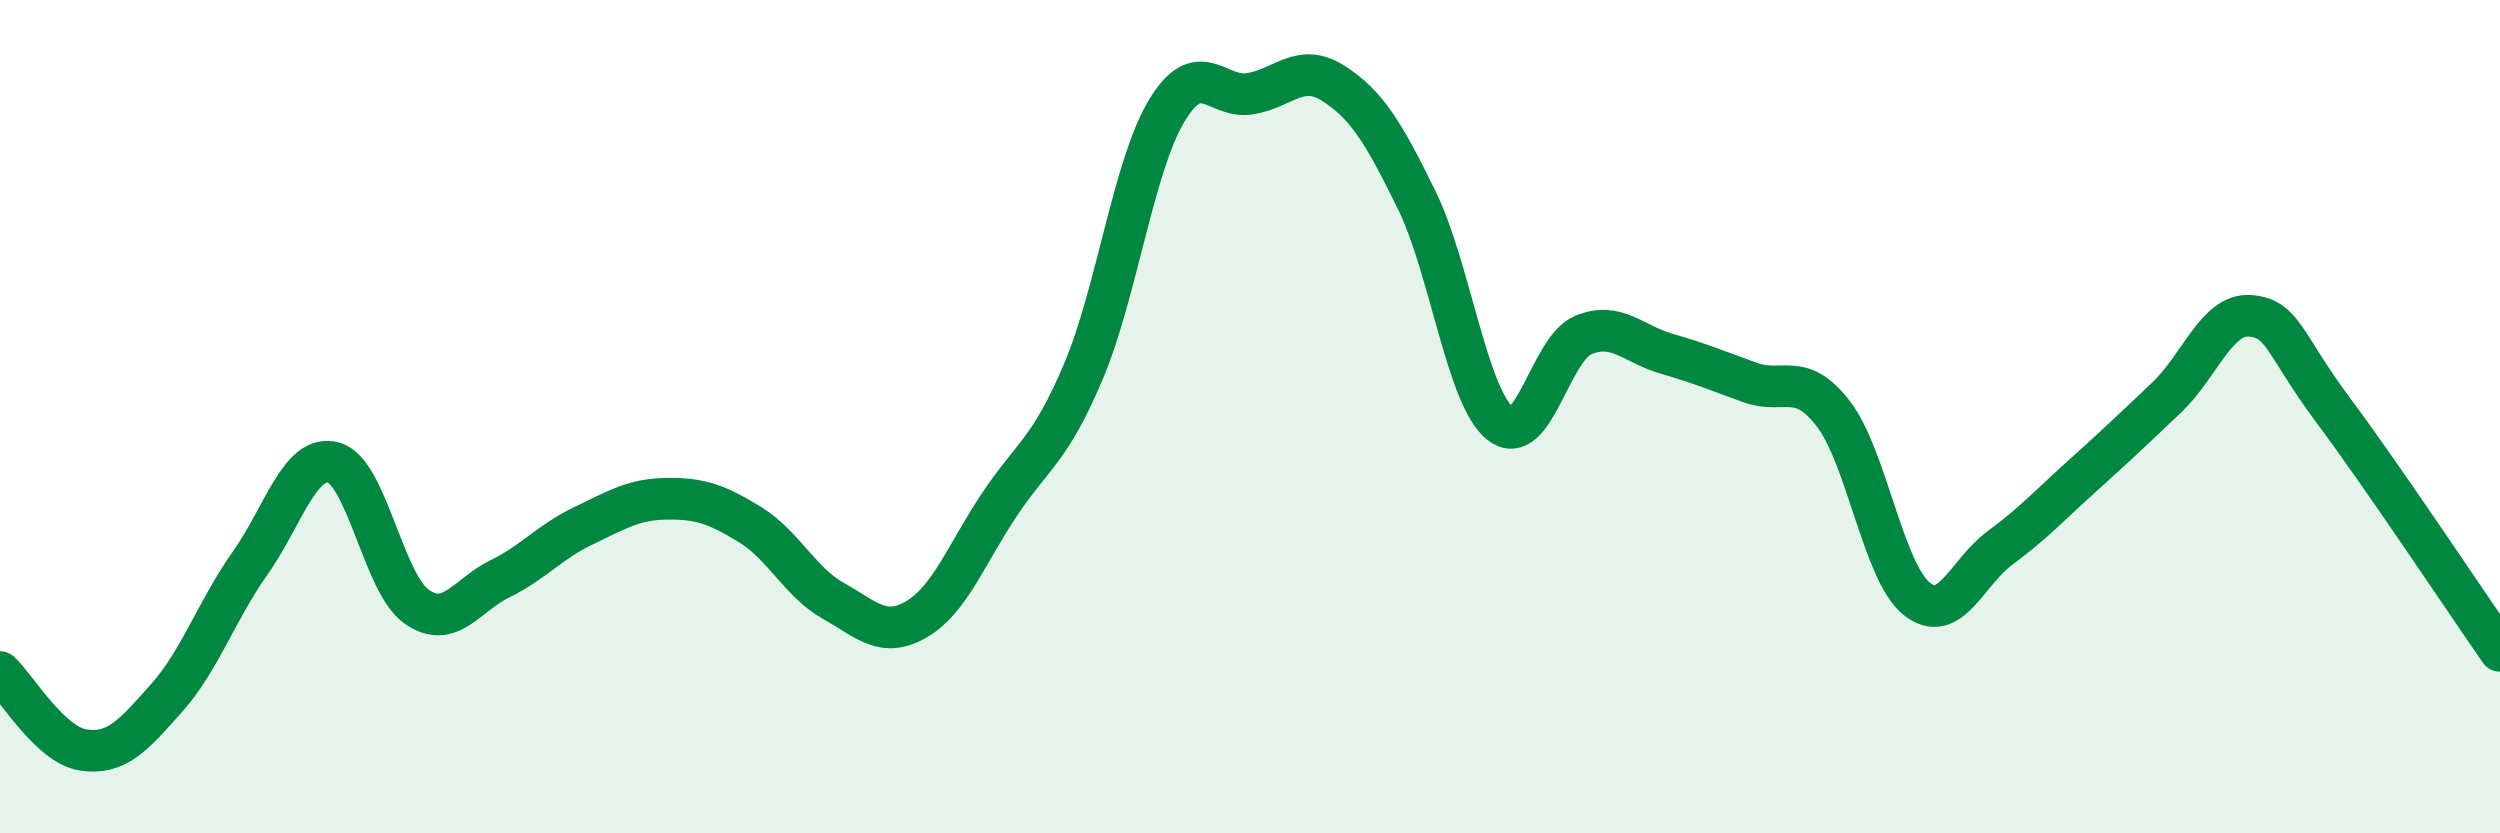
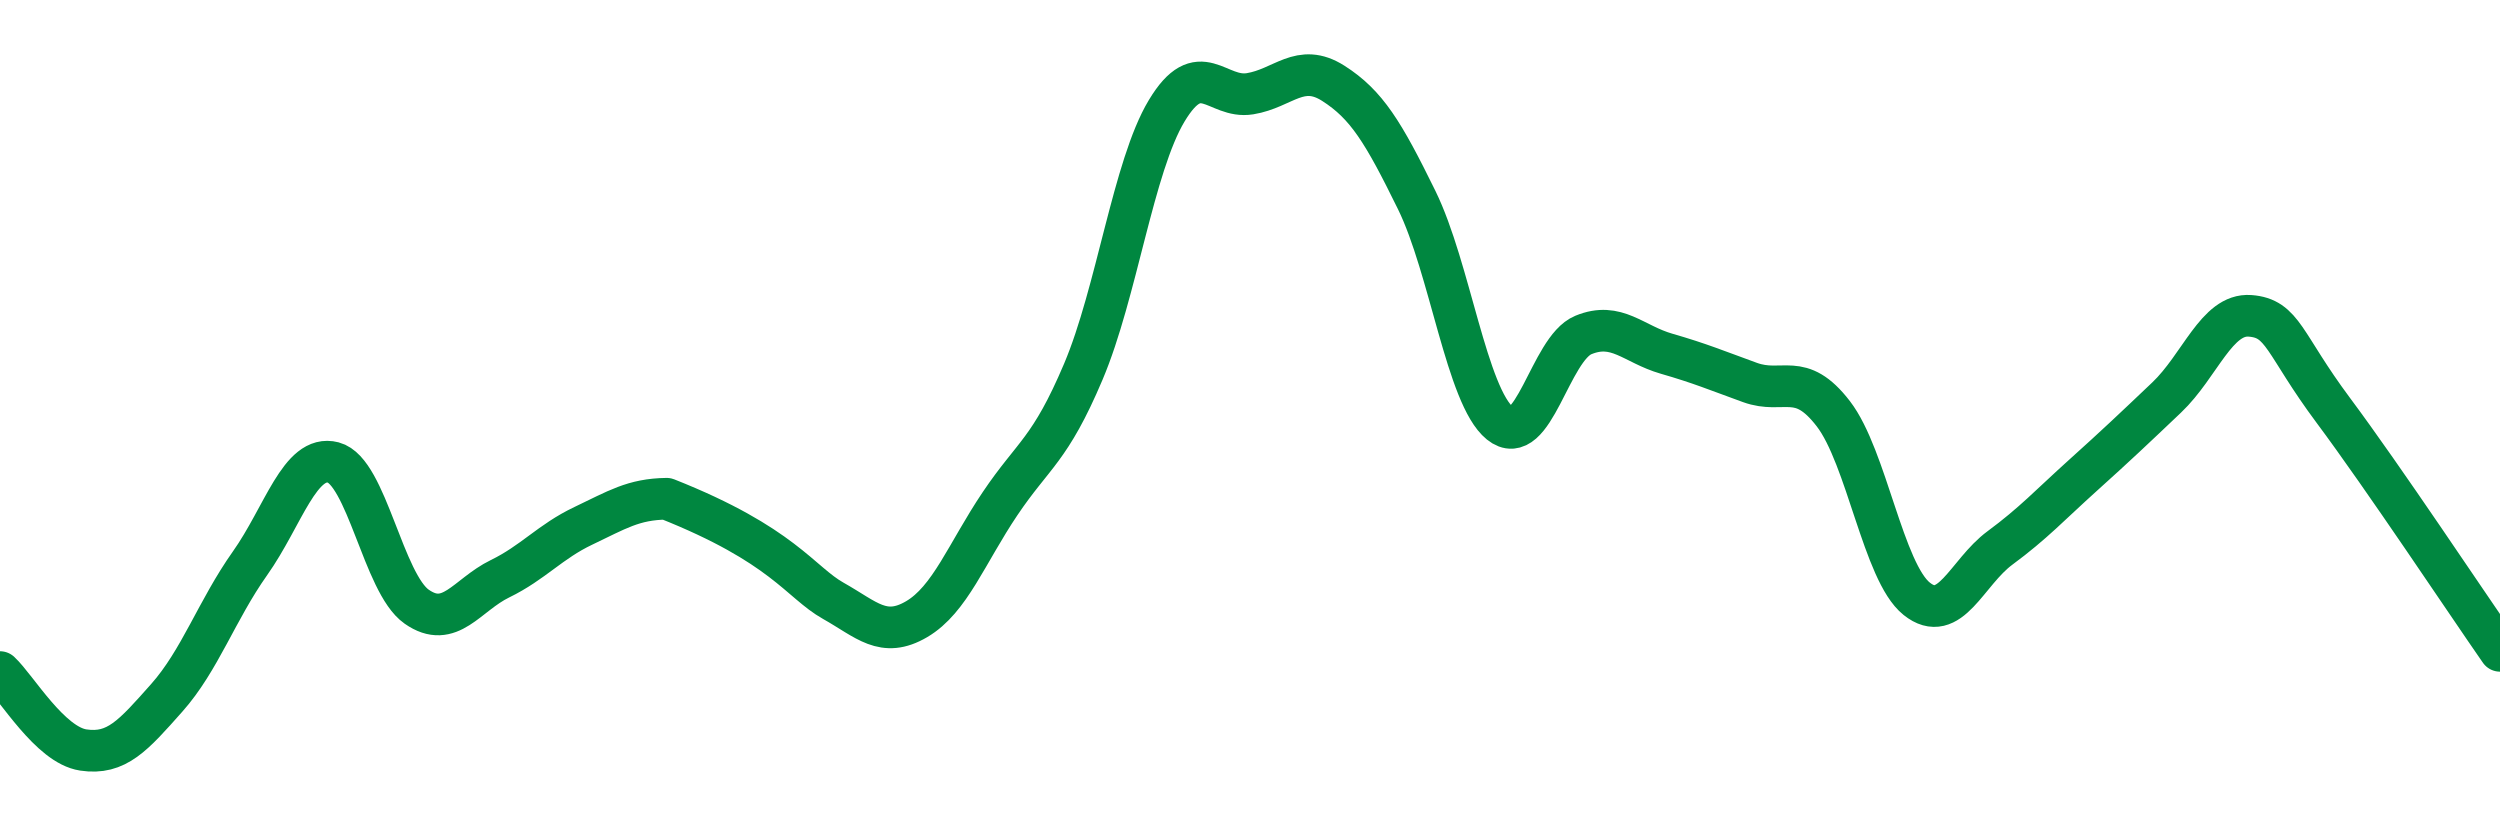
<svg xmlns="http://www.w3.org/2000/svg" width="60" height="20" viewBox="0 0 60 20">
-   <path d="M 0,16.13 C 0.4,16.5 1.2,17.88 2,18 C 2.8,18.12 3.2,17.65 4,16.75 C 4.8,15.85 5.2,14.65 6,13.52 C 6.8,12.39 7.2,10.89 8,11.1 C 8.8,11.31 9.2,14 10,14.56 C 10.8,15.12 11.2,14.28 12,13.89 C 12.8,13.5 13.2,13 14,12.62 C 14.8,12.24 15.2,11.98 16,11.97 C 16.8,11.96 17.2,12.1 18,12.59 C 18.8,13.08 19.2,13.97 20,14.42 C 20.8,14.87 21.2,15.33 22,14.86 C 22.8,14.39 23.2,13.28 24,12.09 C 24.8,10.9 25.2,10.81 26,8.92 C 26.8,7.03 27.2,3.99 28,2.66 C 28.8,1.33 29.2,2.38 30,2.25 C 30.8,2.12 31.2,1.49 32,2 C 32.8,2.51 33.2,3.17 34,4.8 C 34.8,6.43 35.2,9.51 36,10.16 C 36.8,10.81 37.2,8.37 38,8.04 C 38.8,7.71 39.2,8.26 40,8.49 C 40.8,8.72 41.2,8.89 42,9.18 C 42.8,9.47 43.2,8.89 44,9.93 C 44.8,10.97 45.2,13.73 46,14.37 C 46.8,15.01 47.2,13.74 48,13.15 C 48.8,12.56 49.2,12.12 50,11.4 C 50.8,10.68 51.2,10.3 52,9.54 C 52.8,8.78 53.2,7.52 54,7.58 C 54.8,7.64 54.8,8.24 56,9.85 C 57.2,11.46 59.2,14.47 60,15.62L60 20L0 20Z" fill="#008740" opacity="0.1" stroke-linecap="round" stroke-linejoin="round" />
-   <path d="M 0,16.13 C 0.4,16.5 1.2,17.88 2,18 C 2.8,18.12 3.2,17.65 4,16.75 C 4.8,15.85 5.2,14.65 6,13.52 C 6.8,12.39 7.2,10.89 8,11.1 C 8.8,11.31 9.2,14 10,14.56 C 10.8,15.12 11.2,14.28 12,13.89 C 12.8,13.5 13.2,13 14,12.62 C 14.8,12.24 15.2,11.98 16,11.97 C 16.8,11.96 17.2,12.1 18,12.59 C 18.8,13.08 19.2,13.97 20,14.42 C 20.8,14.87 21.2,15.33 22,14.86 C 22.8,14.39 23.2,13.28 24,12.09 C 24.8,10.9 25.2,10.81 26,8.92 C 26.8,7.03 27.2,3.99 28,2.66 C 28.8,1.33 29.2,2.38 30,2.25 C 30.8,2.12 31.2,1.49 32,2 C 32.8,2.51 33.2,3.17 34,4.8 C 34.8,6.43 35.2,9.51 36,10.16 C 36.8,10.81 37.2,8.37 38,8.04 C 38.8,7.71 39.2,8.26 40,8.49 C 40.8,8.72 41.2,8.89 42,9.18 C 42.8,9.47 43.2,8.89 44,9.93 C 44.8,10.97 45.2,13.73 46,14.37 C 46.8,15.01 47.2,13.74 48,13.15 C 48.8,12.56 49.2,12.12 50,11.4 C 50.8,10.68 51.2,10.3 52,9.54 C 52.8,8.78 53.2,7.52 54,7.58 C 54.8,7.64 54.8,8.24 56,9.85 C 57.2,11.46 59.2,14.47 60,15.62" stroke="#008740" stroke-width="1" fill="none" stroke-linecap="round" stroke-linejoin="round" />
+   <path d="M 0,16.13 C 0.4,16.5 1.2,17.88 2,18 C 2.8,18.12 3.2,17.65 4,16.75 C 4.8,15.85 5.2,14.65 6,13.52 C 6.8,12.39 7.2,10.89 8,11.1 C 8.8,11.31 9.2,14 10,14.56 C 10.8,15.12 11.2,14.28 12,13.89 C 12.8,13.5 13.2,13 14,12.62 C 14.8,12.24 15.2,11.98 16,11.97 C 18.8,13.08 19.2,13.97 20,14.42 C 20.8,14.87 21.2,15.33 22,14.86 C 22.8,14.39 23.2,13.28 24,12.09 C 24.8,10.9 25.2,10.81 26,8.92 C 26.8,7.03 27.2,3.99 28,2.66 C 28.8,1.33 29.2,2.38 30,2.25 C 30.8,2.12 31.2,1.49 32,2 C 32.8,2.51 33.2,3.17 34,4.8 C 34.8,6.43 35.2,9.51 36,10.16 C 36.8,10.81 37.2,8.37 38,8.04 C 38.8,7.71 39.2,8.26 40,8.49 C 40.8,8.72 41.2,8.89 42,9.18 C 42.8,9.47 43.2,8.89 44,9.93 C 44.8,10.97 45.2,13.73 46,14.37 C 46.8,15.01 47.2,13.74 48,13.15 C 48.8,12.56 49.2,12.12 50,11.4 C 50.8,10.68 51.2,10.3 52,9.54 C 52.8,8.78 53.2,7.52 54,7.58 C 54.8,7.64 54.8,8.24 56,9.85 C 57.2,11.46 59.2,14.47 60,15.62" stroke="#008740" stroke-width="1" fill="none" stroke-linecap="round" stroke-linejoin="round" />
</svg>